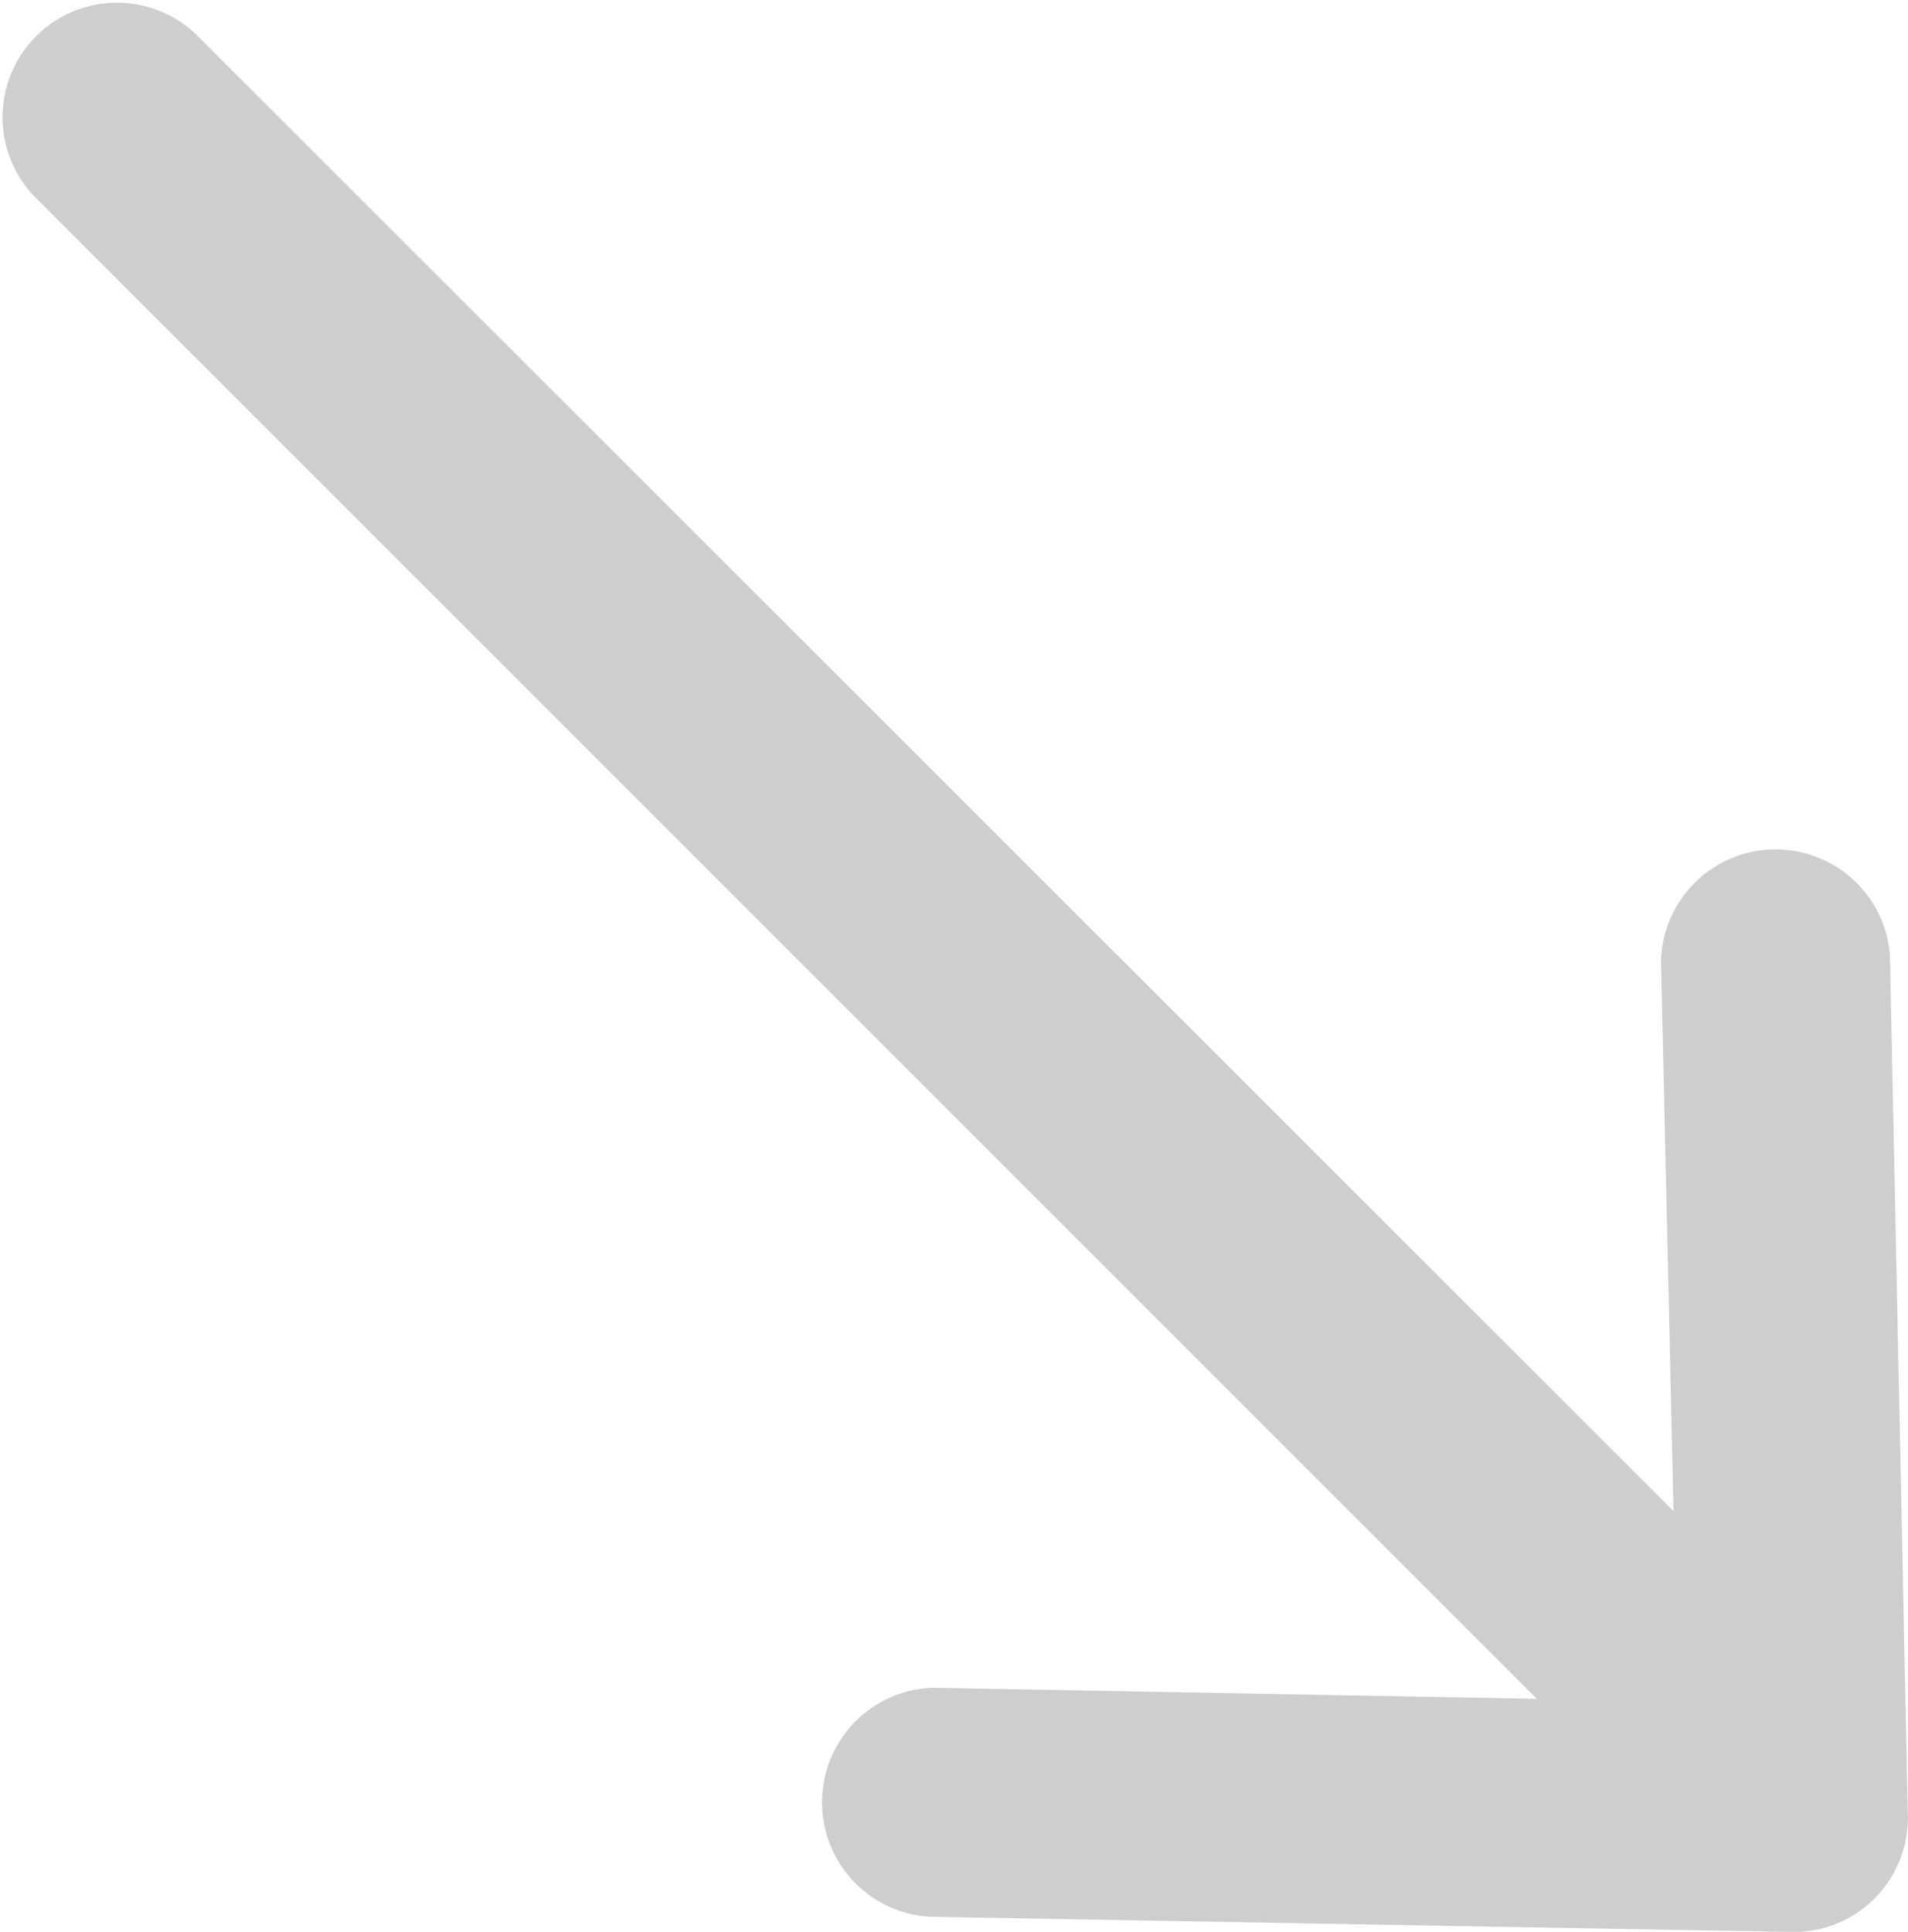
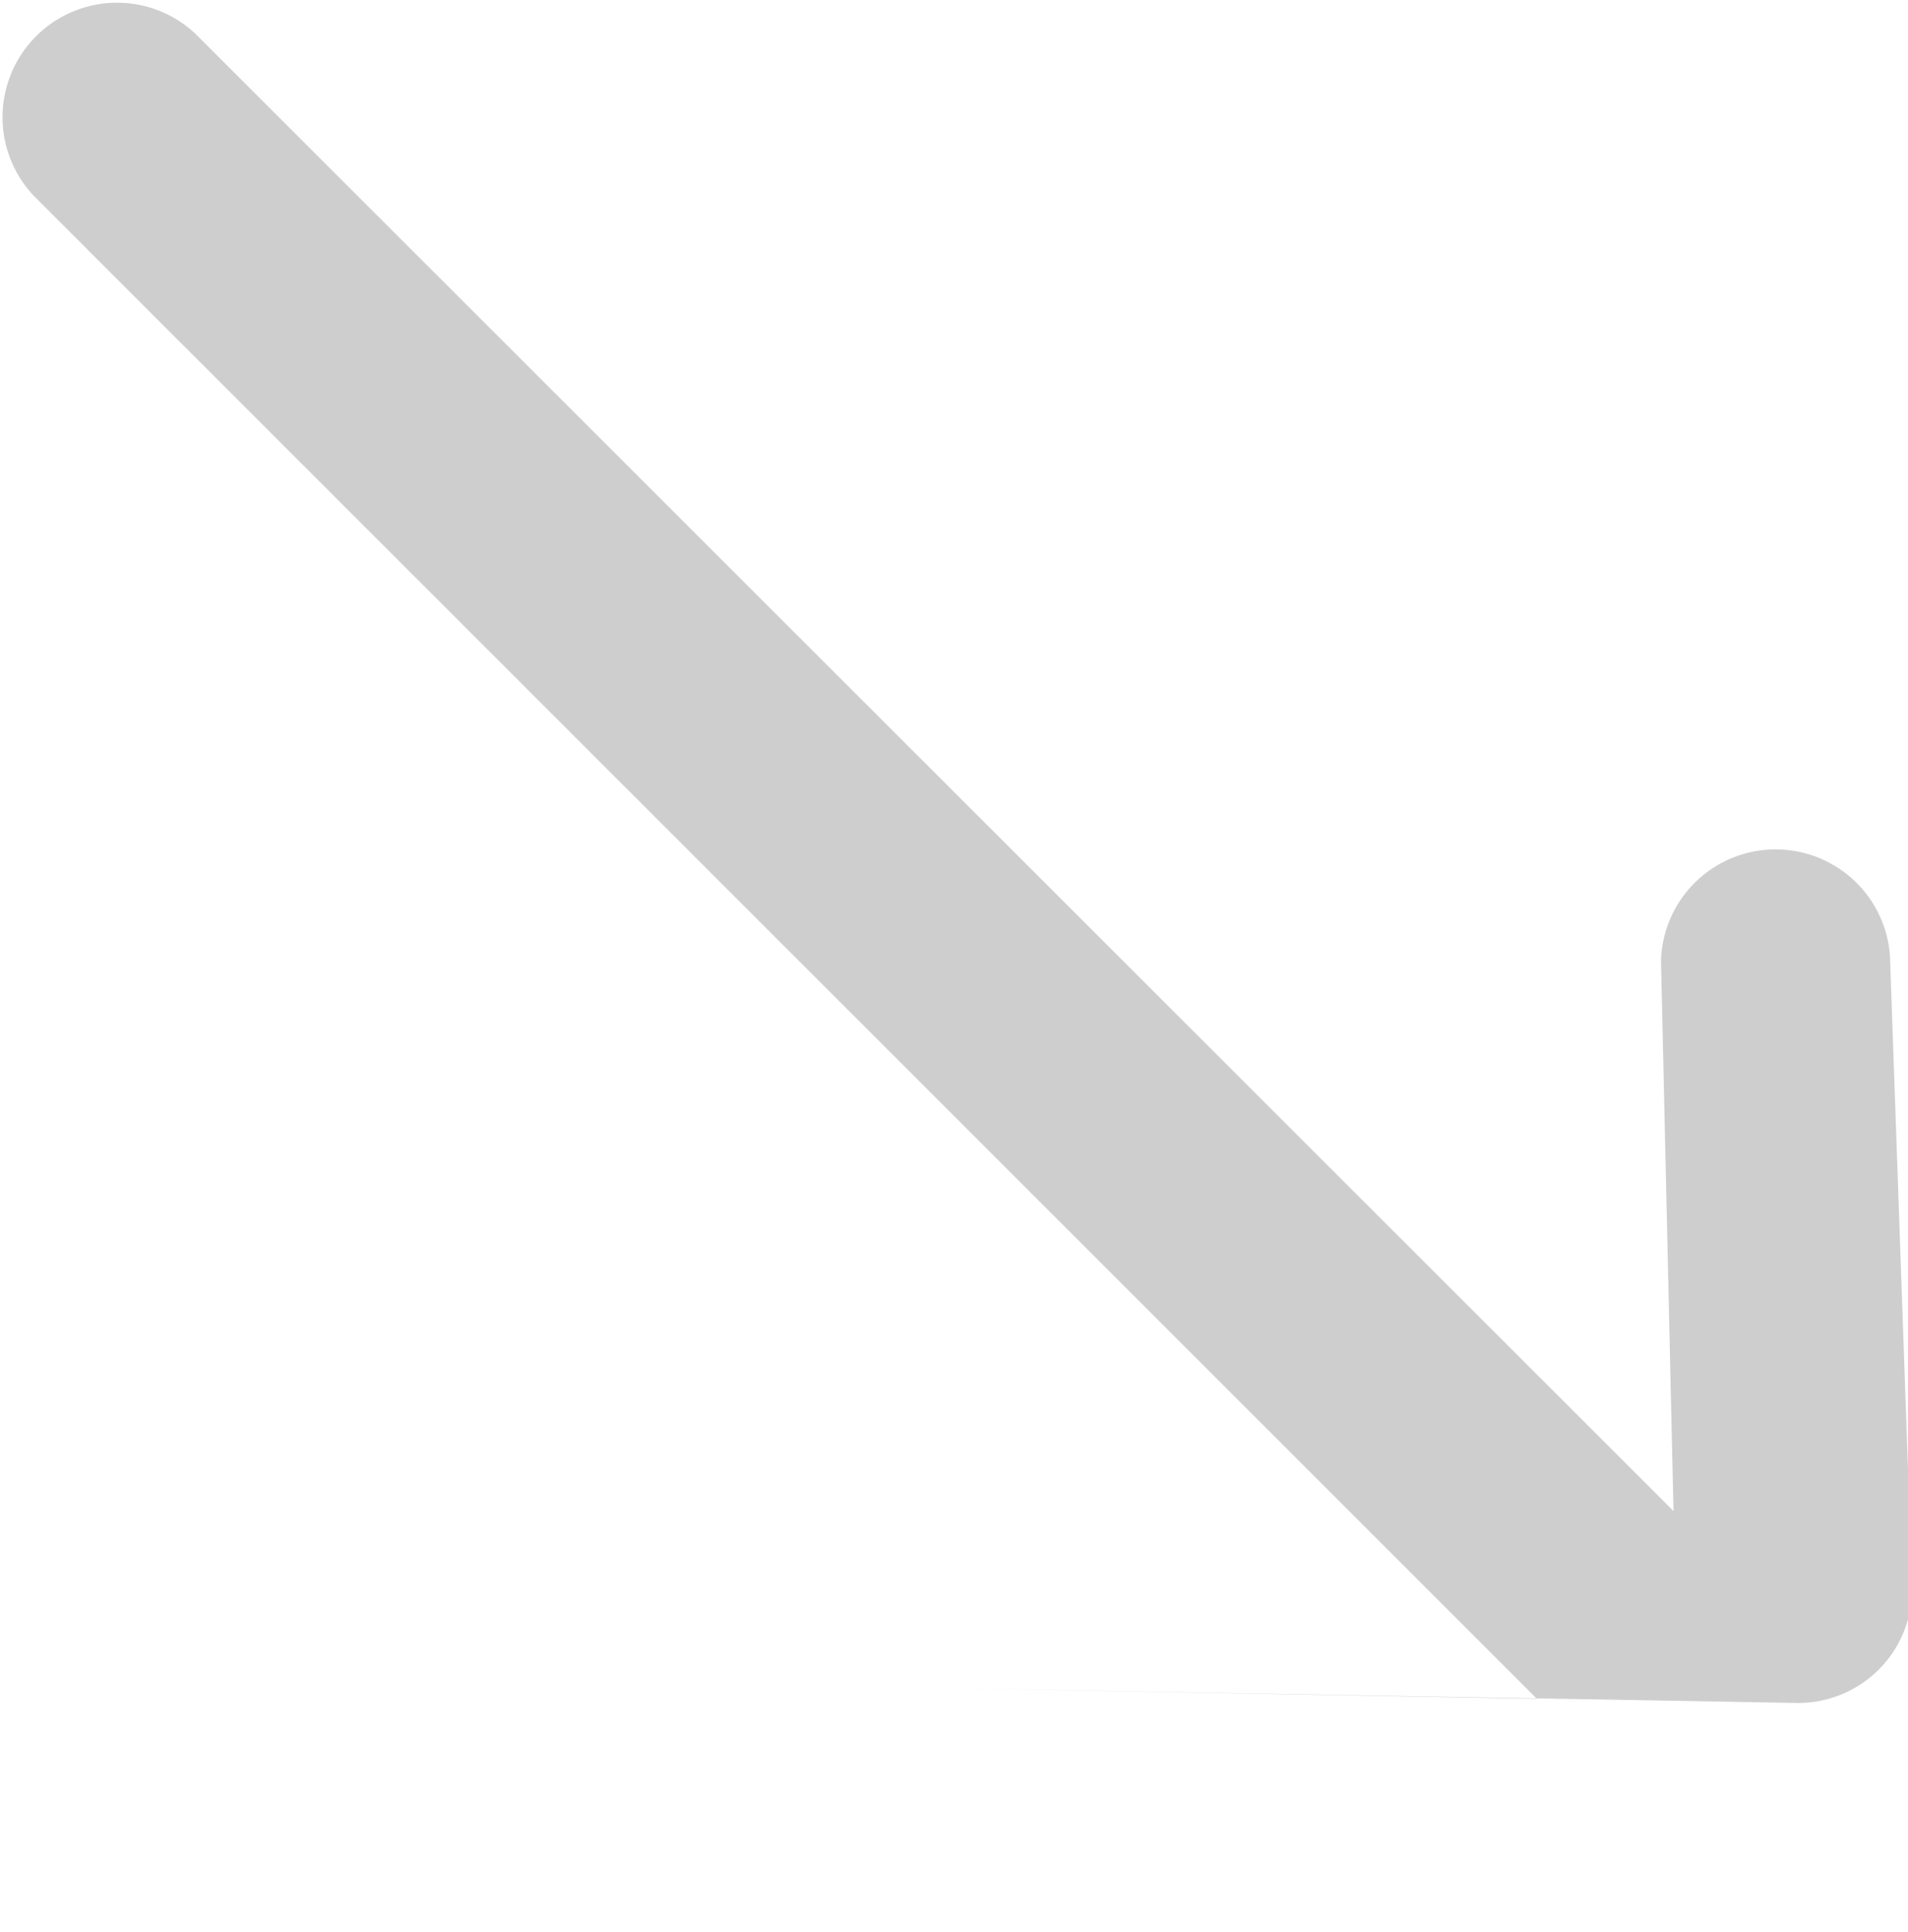
<svg xmlns="http://www.w3.org/2000/svg" width="10.683" height="10.815">
-   <path data-name="Path 17099" d="M10.582 5.35a.642.642 0 00-1.282.028l.07 3.081L1.093.188a.641.641 0 00-.906.906L8.605 9.51l-3.382-.062a.642.642 0 00-.024 1.282l4.829.085a.638.638 0 00.654-.625.07.07 0 000-.028z" fill="#cecece" />
+   <path data-name="Path 17099" d="M10.582 5.35a.642.642 0 00-1.282.028l.07 3.081L1.093.188a.641.641 0 00-.906.906L8.605 9.51l-3.382-.062l4.829.085a.638.638 0 00.654-.625.07.07 0 000-.028z" fill="#cecece" />
</svg>